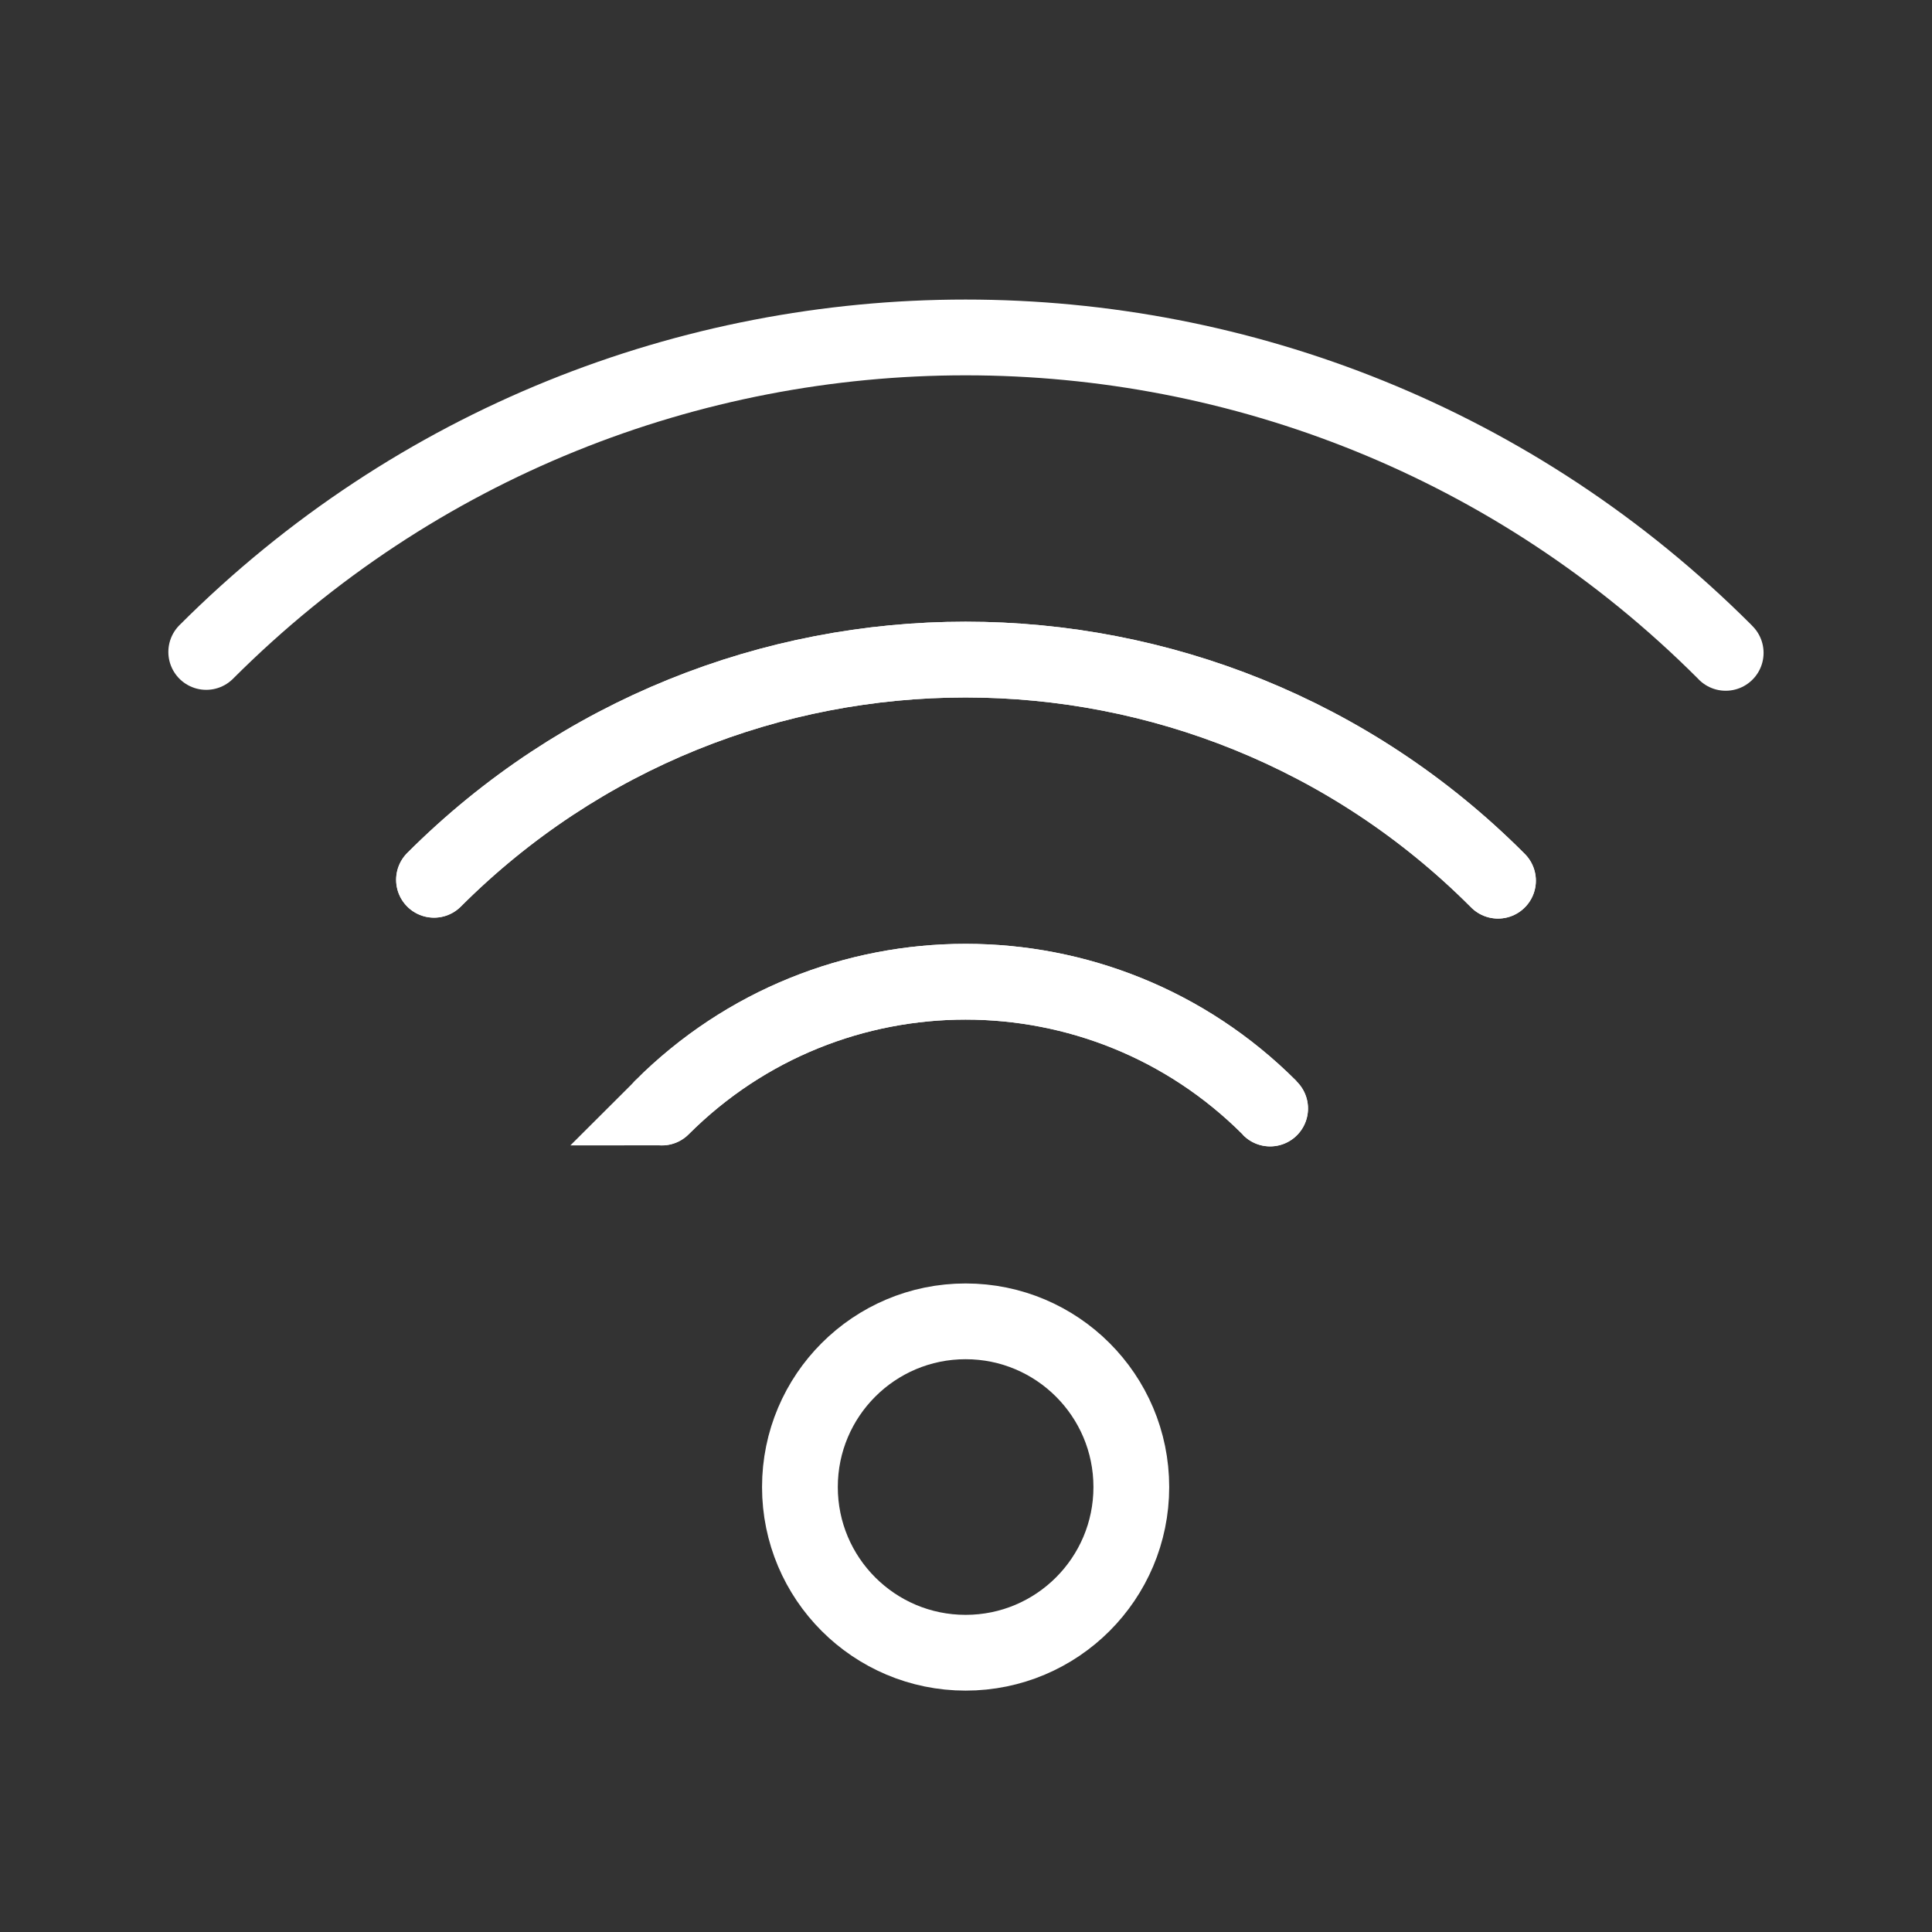
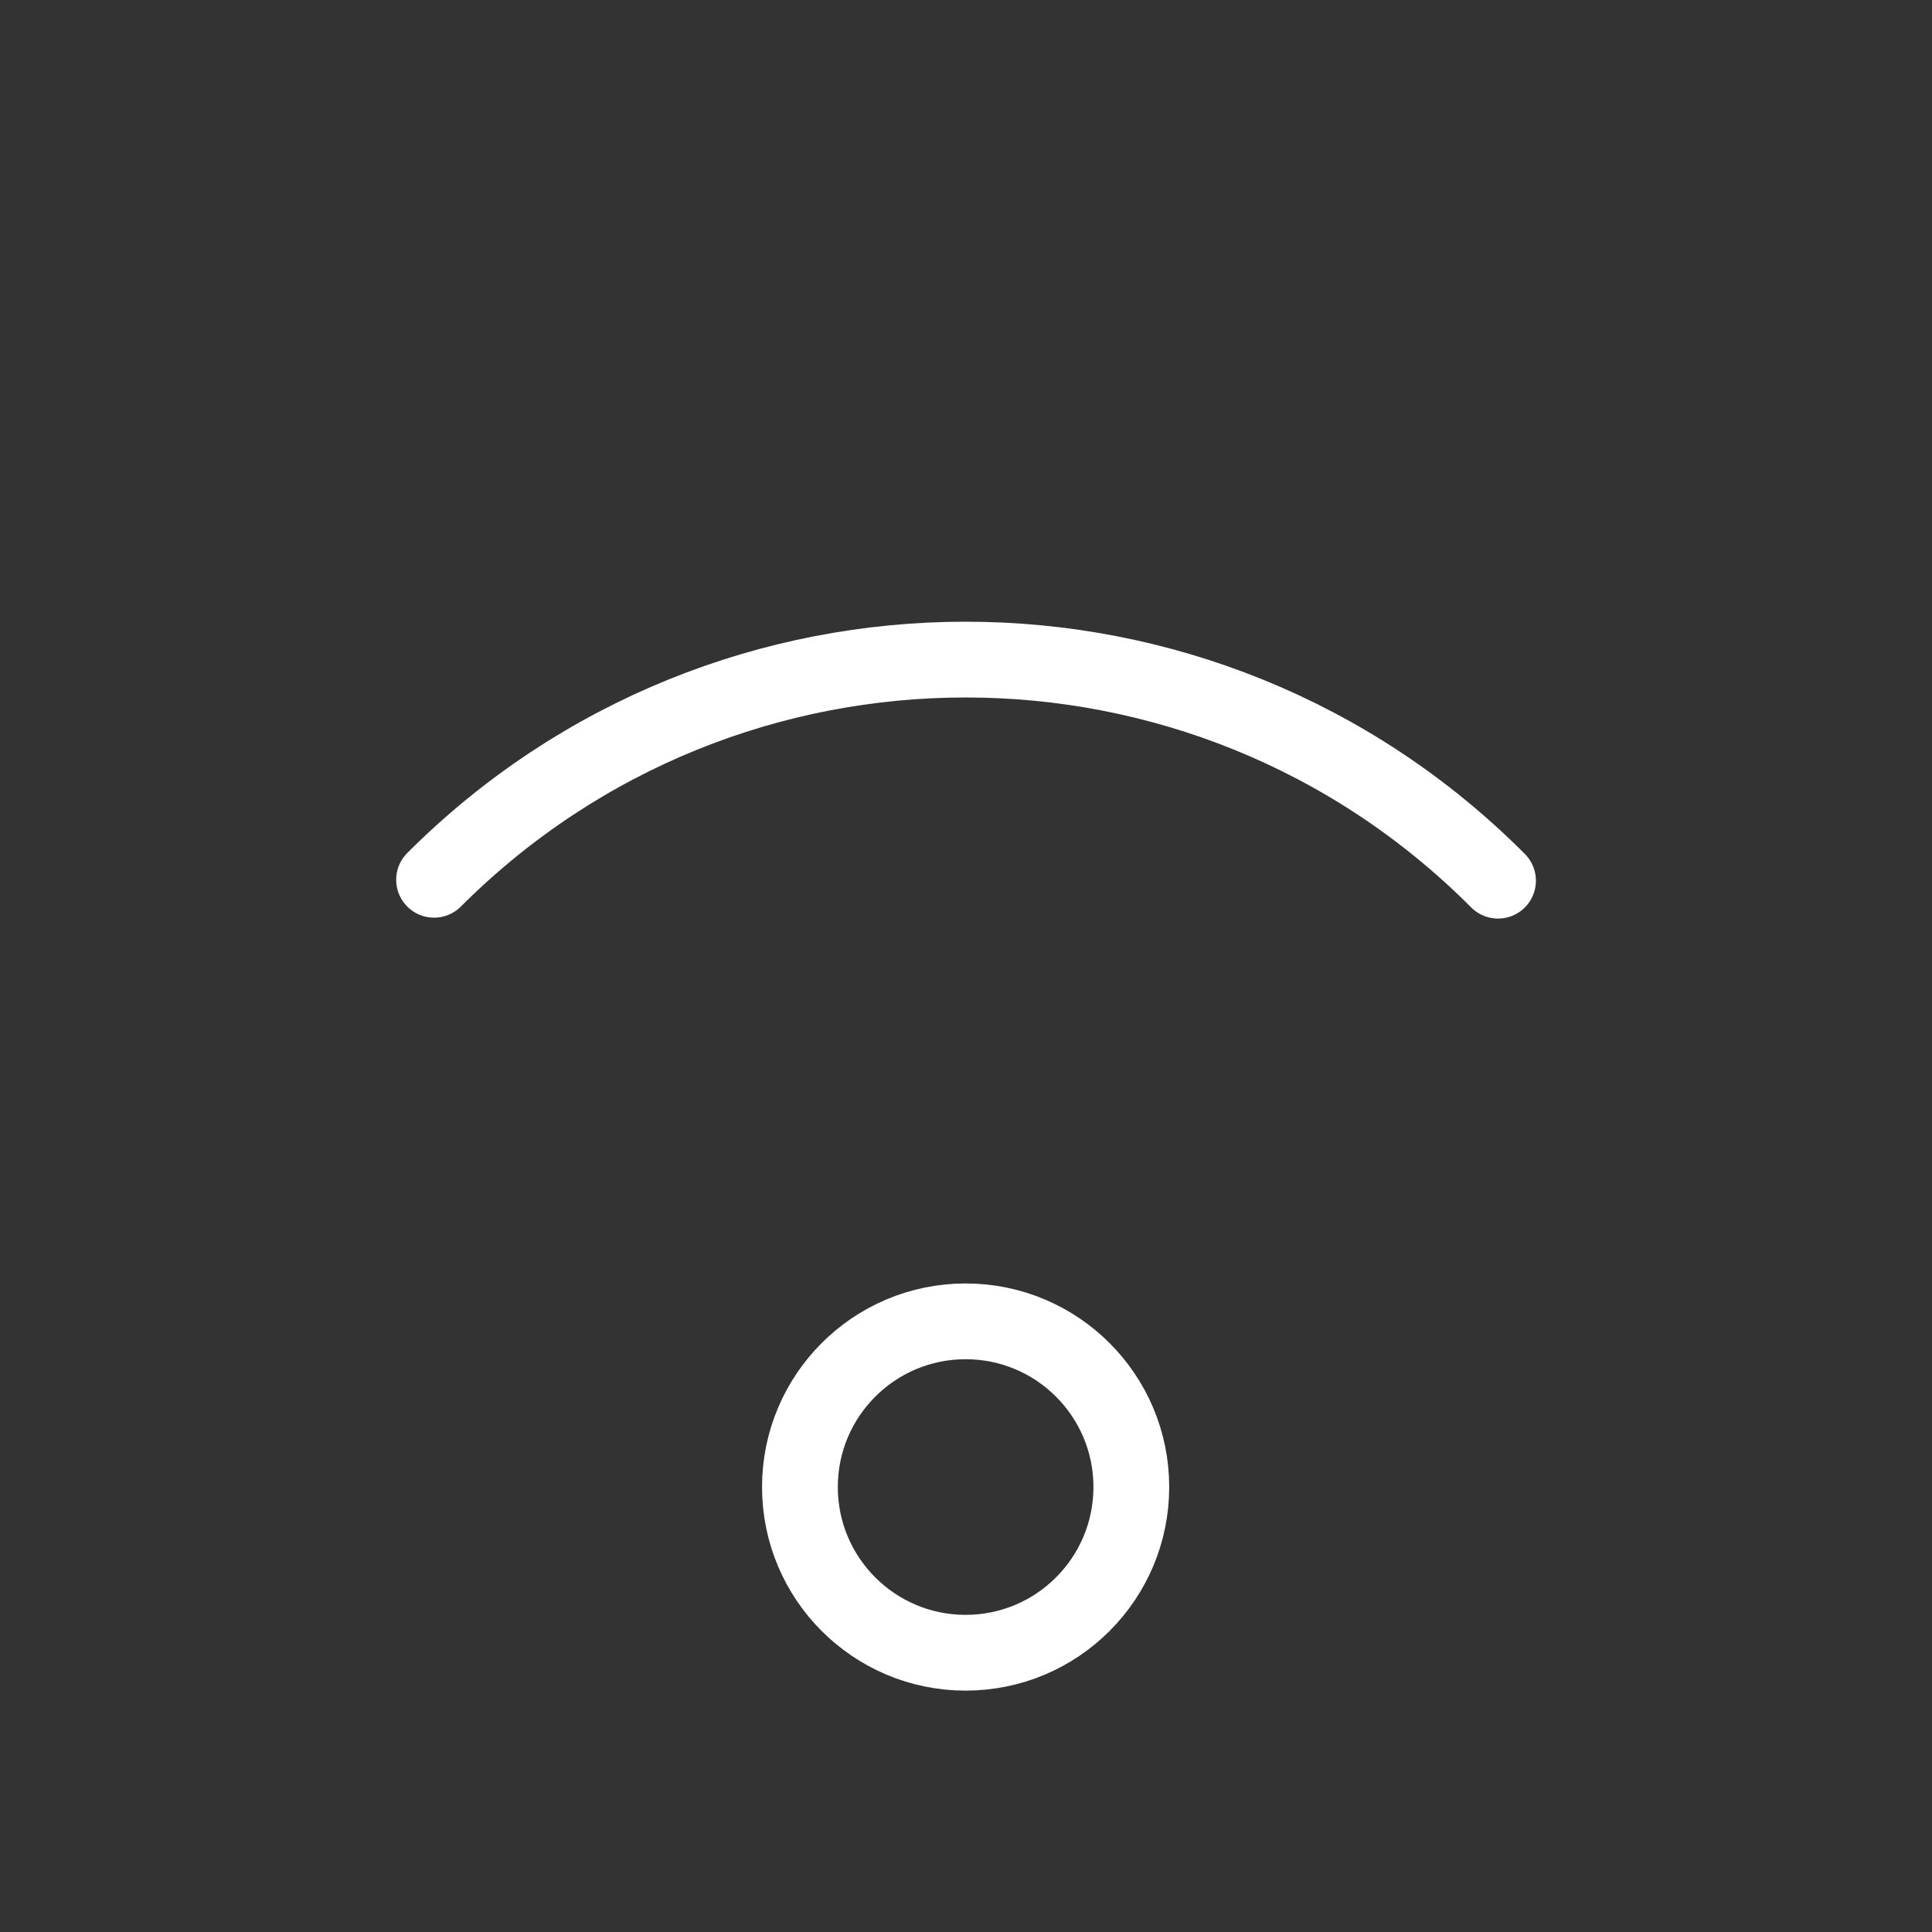
<svg xmlns="http://www.w3.org/2000/svg" version="1.1" id="Vrstva_1" x="0px" y="0px" width="25.5px" height="25.5px" viewBox="0 0 25.5 25.5" enable-background="new 0 0 25.5 25.5" xml:space="preserve">
  <rect x="0" y="0" width="25.5" height="25.5" fill="#333333" stroke="none" />
  <g>
    <circle fill="none" stroke="#FFFFFF" stroke-linecap="round" stroke-miterlimit="10" cx="12.745" cy="19.627" r="2.187" />
    <g>
-       <path fill="none" stroke="#FFFFFF" stroke-linecap="round" stroke-miterlimit="10" d="M22.777,8.617    c-0.004-0.004-0.007-0.008-0.011-0.012c-5.534-5.535-14.509-5.535-20.044,0l0,0" />
      <path fill="none" stroke="#FFFFFF" stroke-linecap="round" stroke-miterlimit="10" d="M5.729,11.612    c3.875-3.875,10.157-3.875,14.031,0c0.004,0.004,0.008,0.008,0.012,0.012" />
-       <path fill="none" stroke="#FFFFFF" stroke-linecap="round" stroke-miterlimit="10" d="M19.771,11.624    c-0.004-0.004-0.008-0.008-0.012-0.012c-3.874-3.875-10.156-3.875-14.031,0" />
-       <path fill="none" stroke="#FFFFFF" stroke-linecap="round" stroke-miterlimit="10" d="M8.735,14.618    C8.736,14.618,8.736,14.618,8.735,14.618c2.214-2.214,5.804-2.214,8.019,0c0.004,0.004,0.006,0.009,0.01,0.013" />
-       <path fill="none" stroke="#FFFFFF" stroke-linecap="round" stroke-miterlimit="10" d="M16.764,14.631    c-0.004-0.004-0.006-0.009-0.01-0.013c-2.214-2.214-5.804-2.214-8.018,0c0,0,0,0,0,0" />
    </g>
  </g>
</svg>